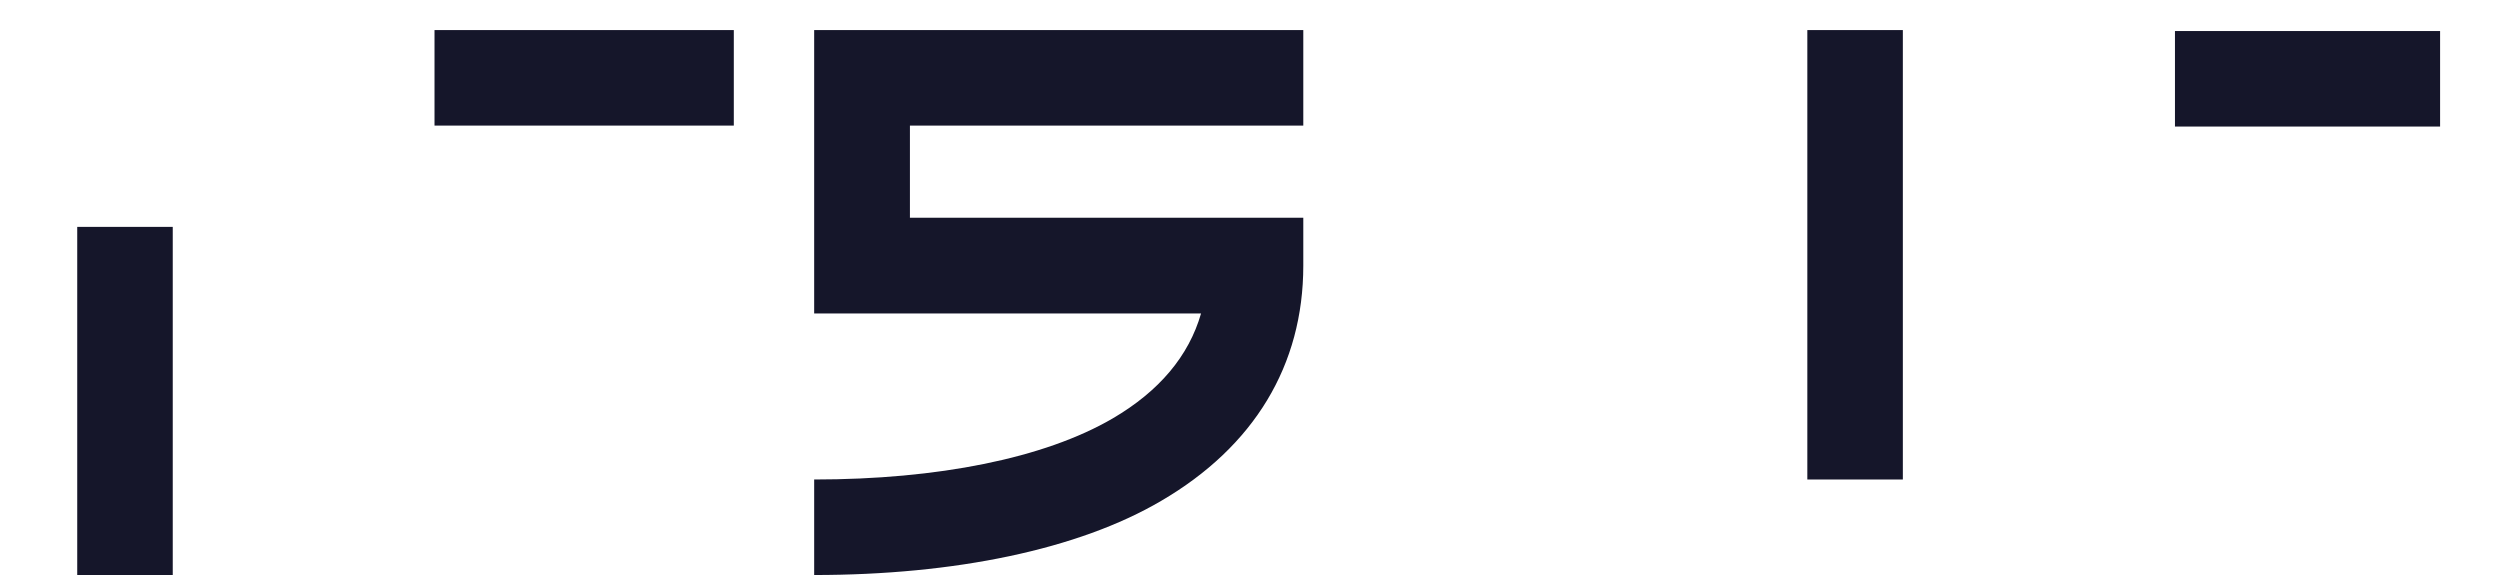
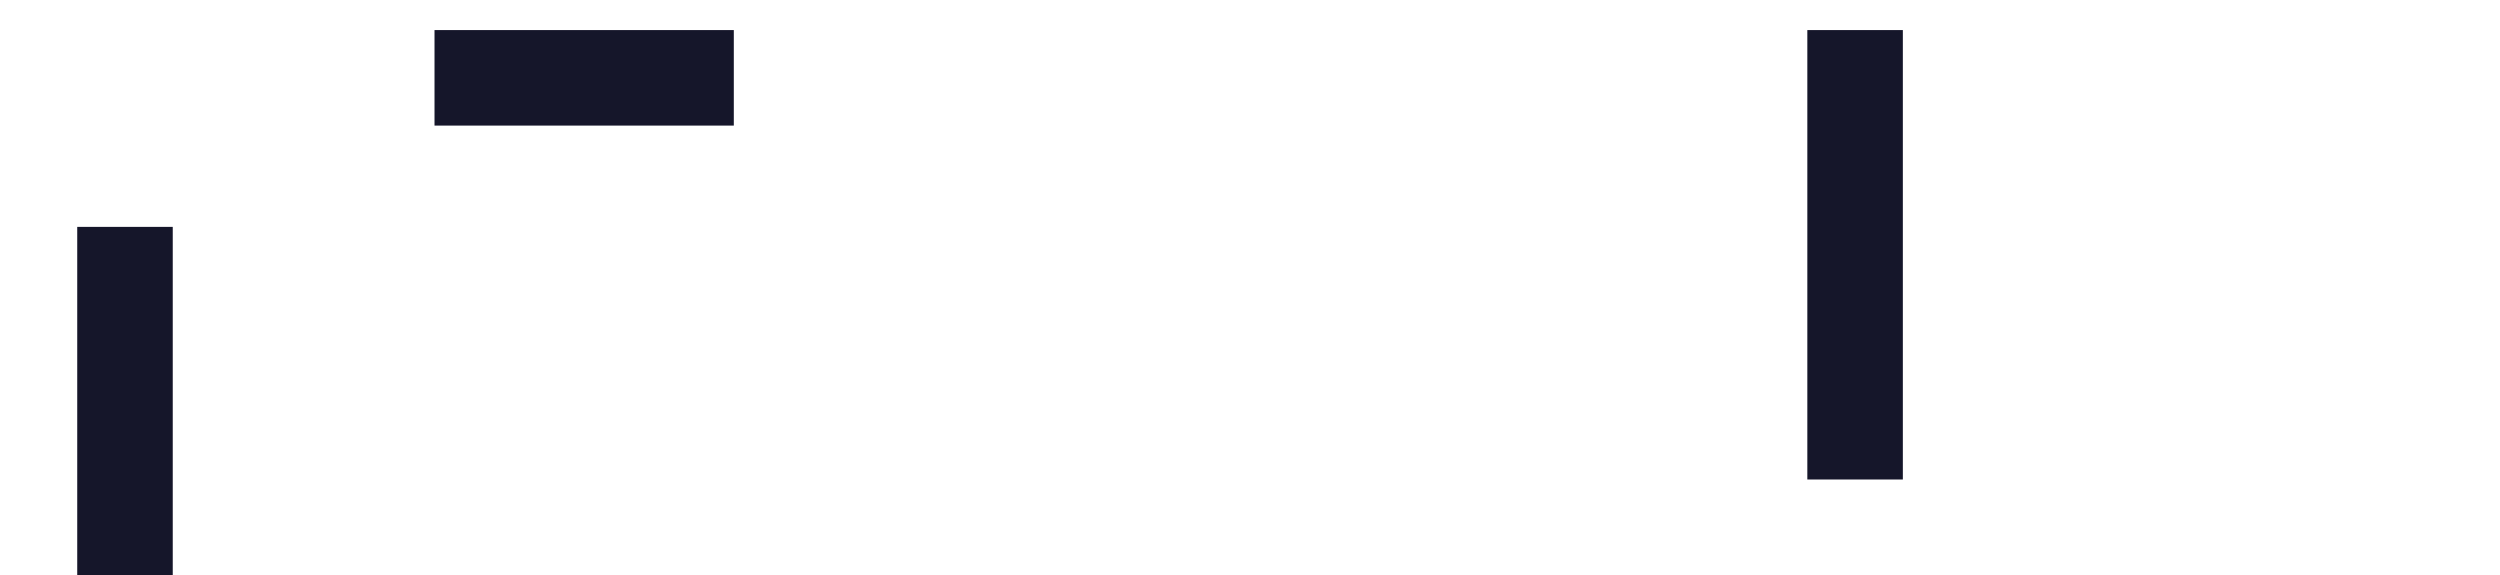
<svg xmlns="http://www.w3.org/2000/svg" id="Layer_1" version="1.1" viewBox="0 0 1039.1 239">
  <defs>
    <style>
      .st0 {
        fill: #15162a;
      }
    </style>
  </defs>
  <g>
    <rect class="st0" x="32.1" y="94.3" width="39.7" height="144.7" />
    <rect class="st0" x="180.6" y="12.5" width="124.4" height="39.7" />
  </g>
-   <path class="st0" d="M378.2,90.5v-38.3h163.5V12.5h-203.3v117.8h160.8c-5.1,17.7-17.4,32.3-36.7,43.6-28.4,16.6-72.8,25.4-124.1,25.4v39.7c58.4,0,109.8-10.6,144.2-30.8,38.7-22.6,59.1-56.4,59.1-97.8v-19.9h-163.5,0Z" />
  <path class="st0" d="M751.2,199.3h39.7V12.5h-39.7v186.5" />
-   <rect class="st0" x="904" y="12.9" width="110.2" height="39.7" />
</svg>